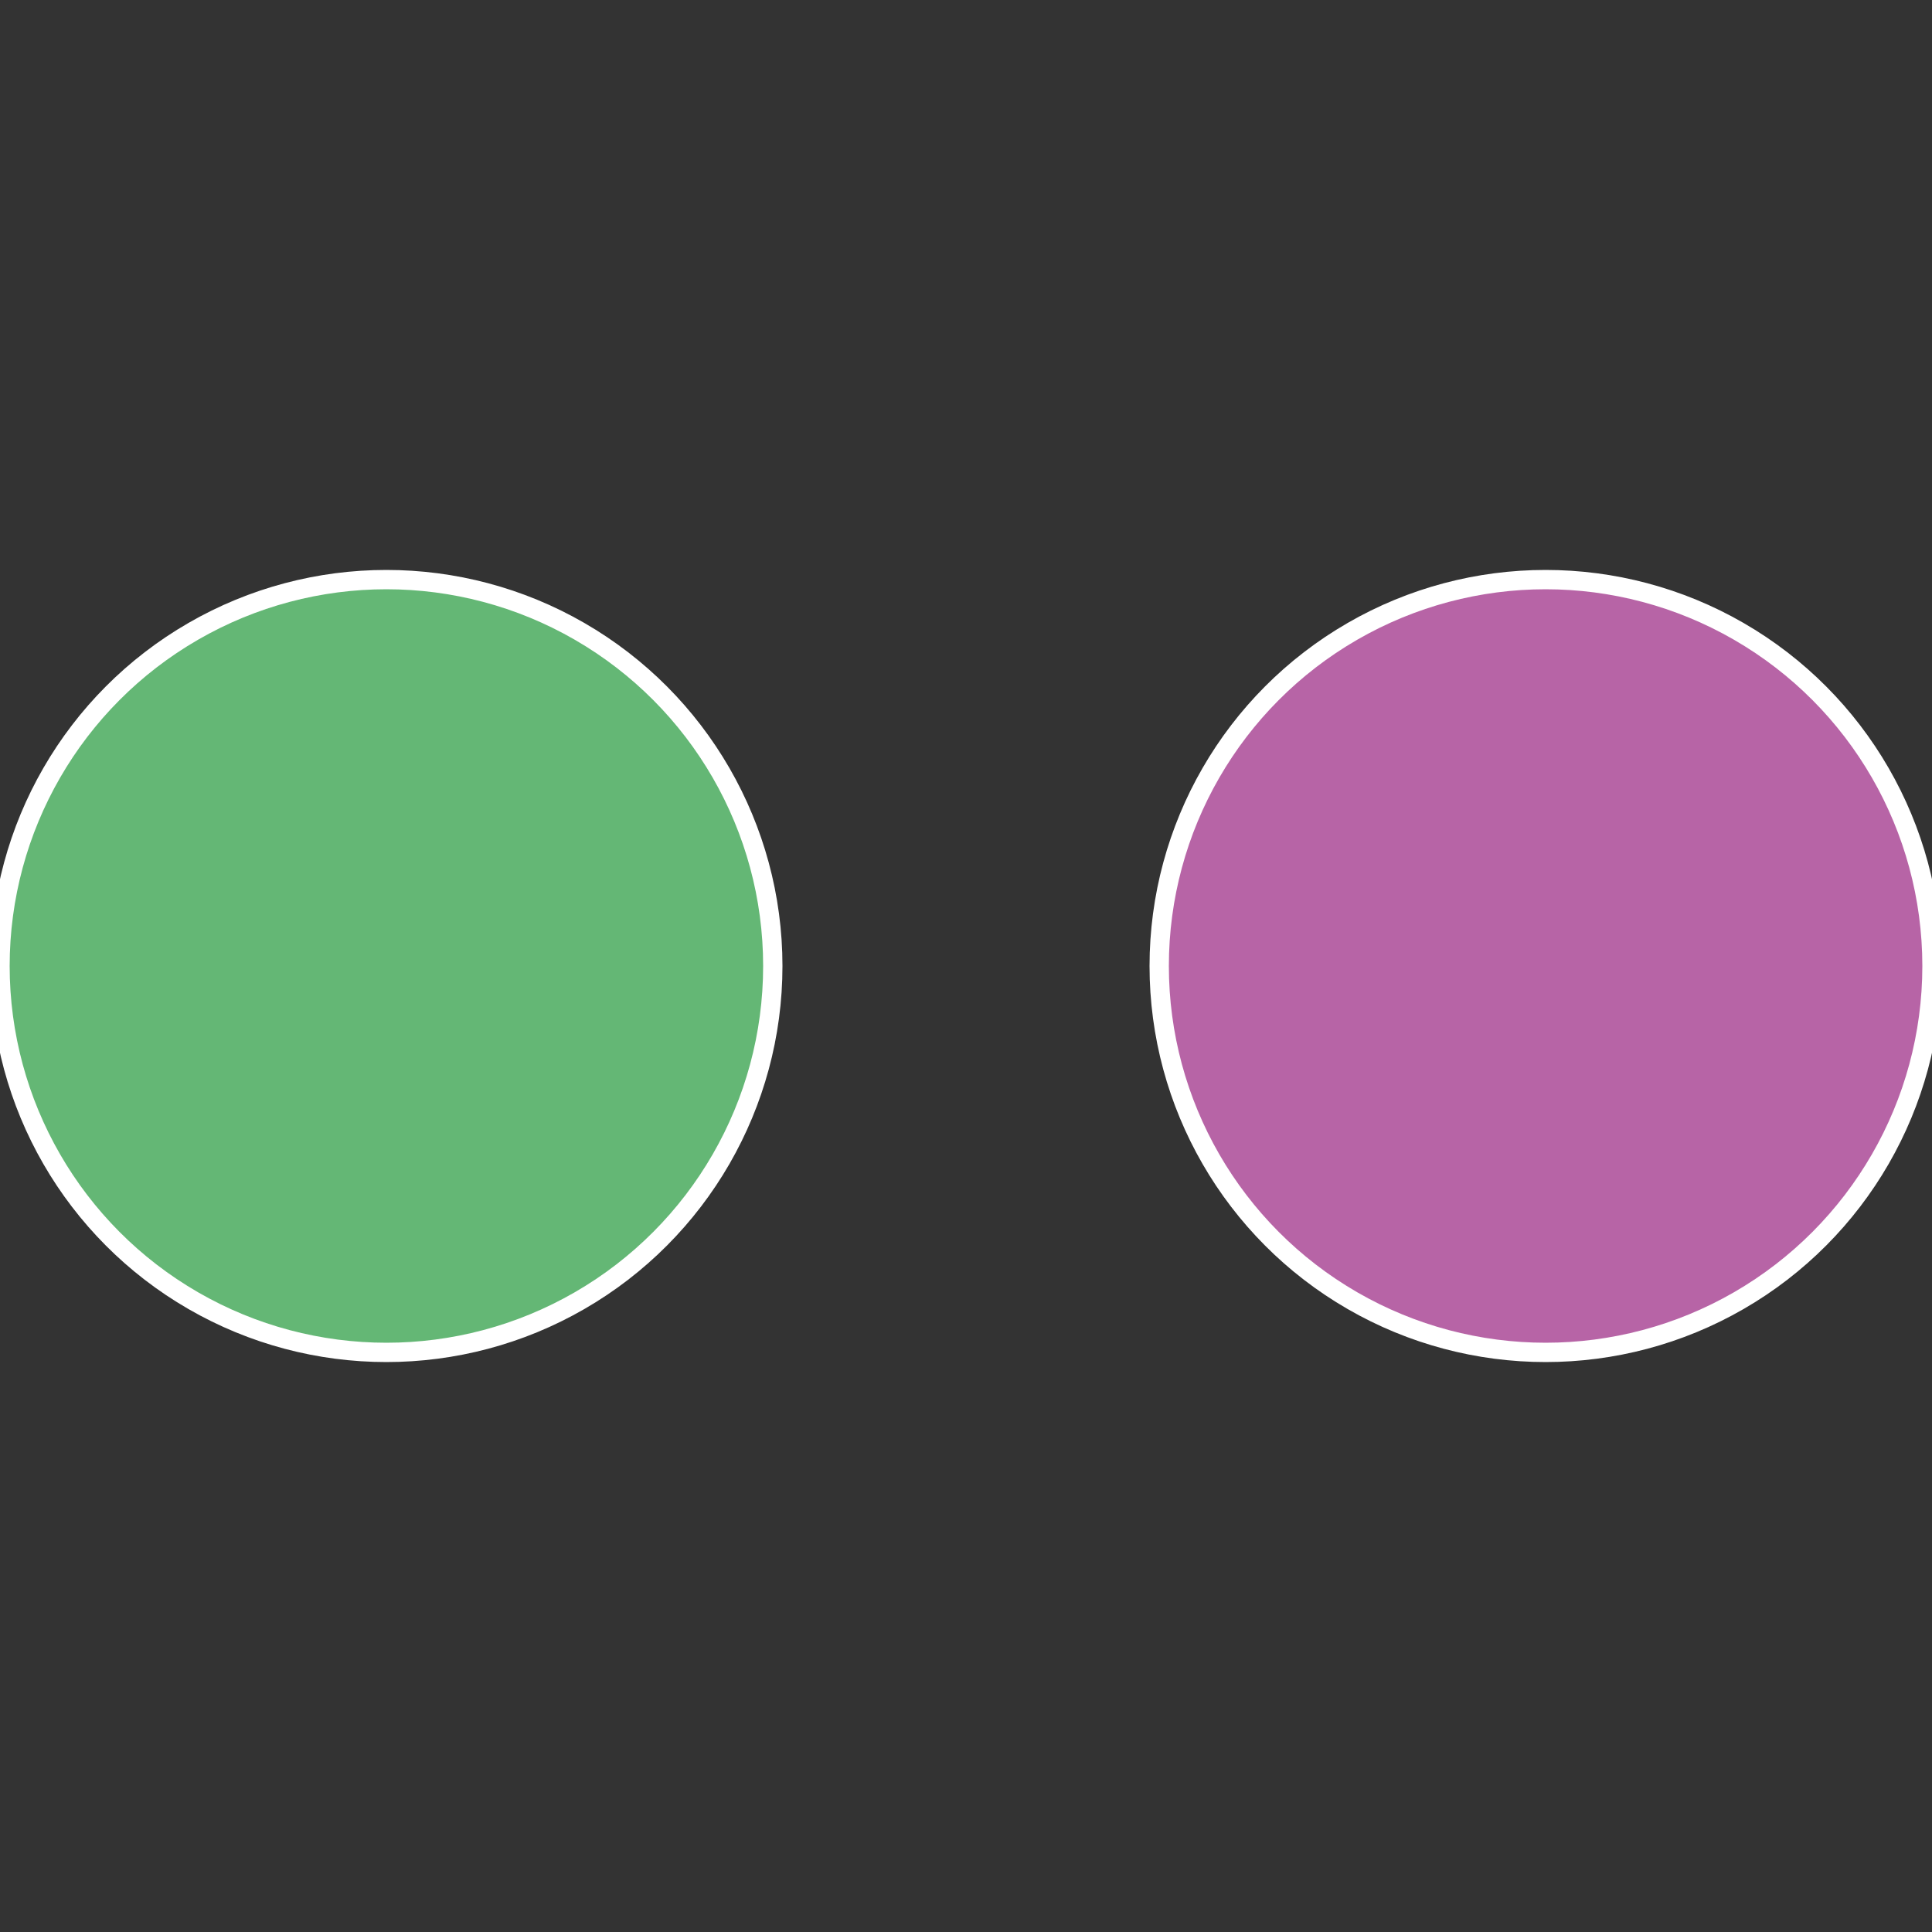
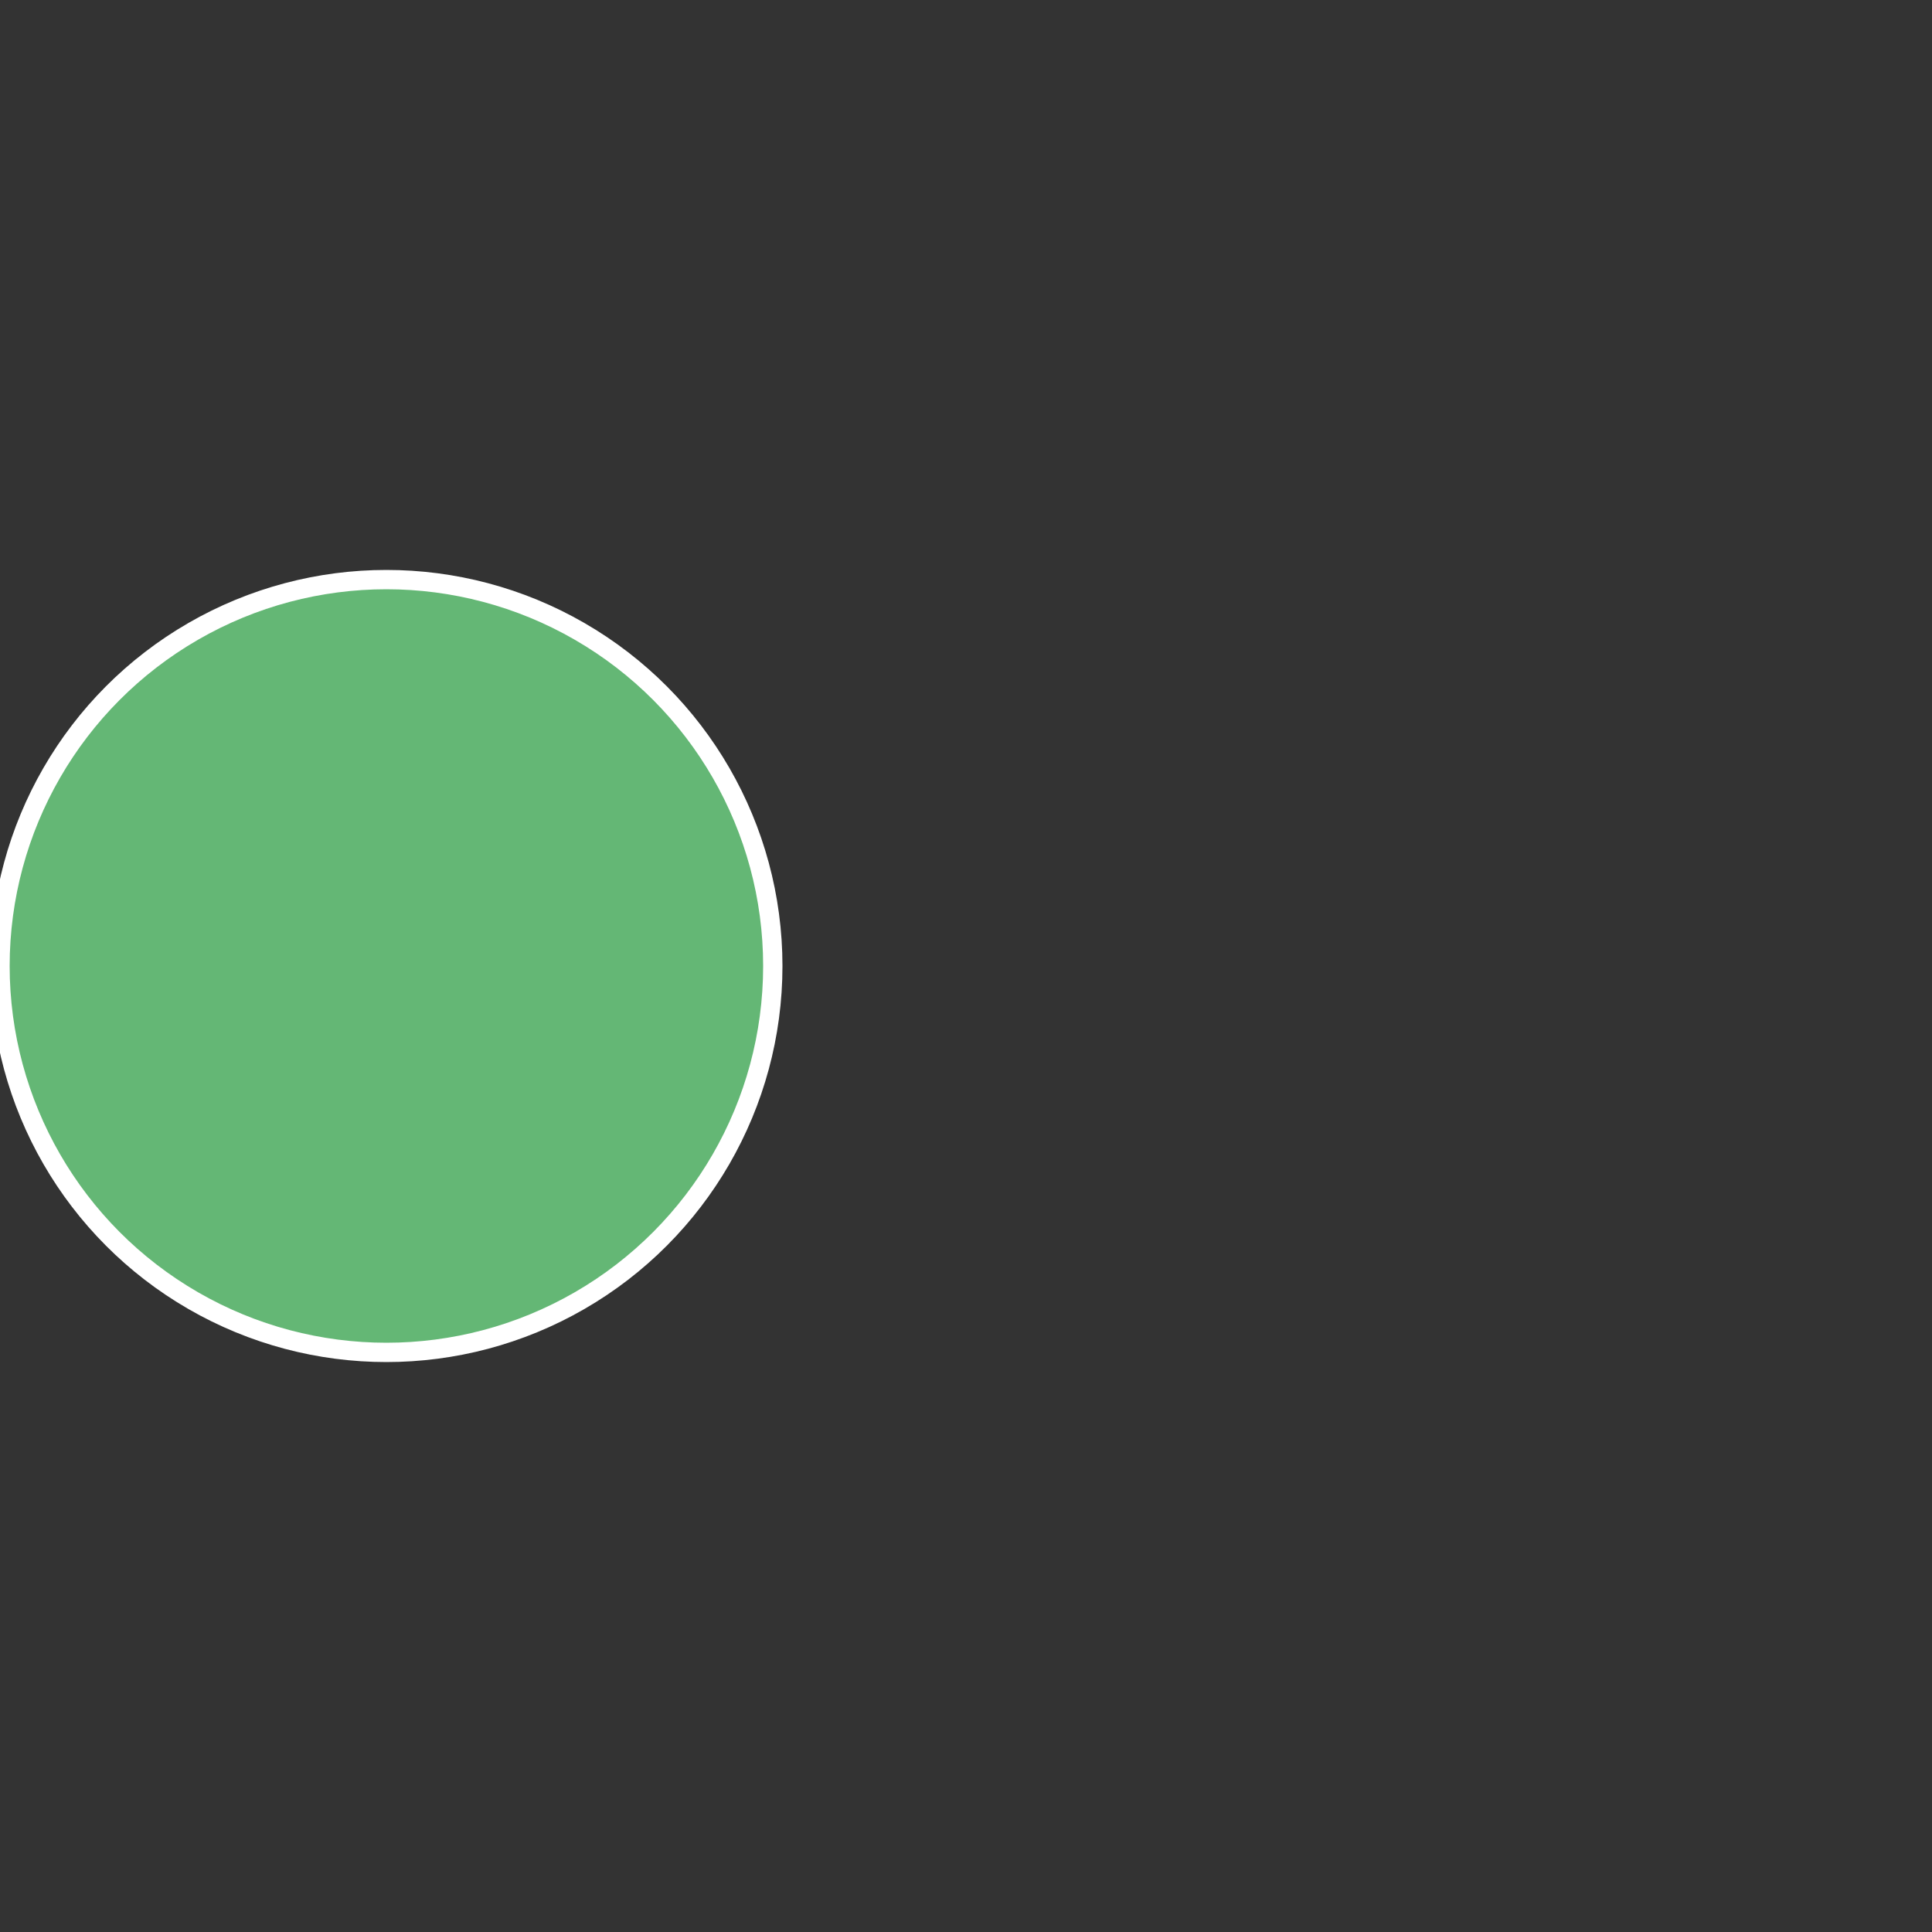
<svg xmlns="http://www.w3.org/2000/svg" width="500" height="500" viewBox="-1 -1 2 2">
  <rect x="-1" y="-1" width="2" height="2" fill="#333333" stroke="none" />
-   <circle cx="0.6" cy="0" r="0.4" fill="#b764a6" stroke="#fff" stroke-width="1%" />
  <circle cx="-0.6" cy="7.3478807948841E-17" r="0.4" fill="#64b775" stroke="#fff" stroke-width="1%" />
</svg>